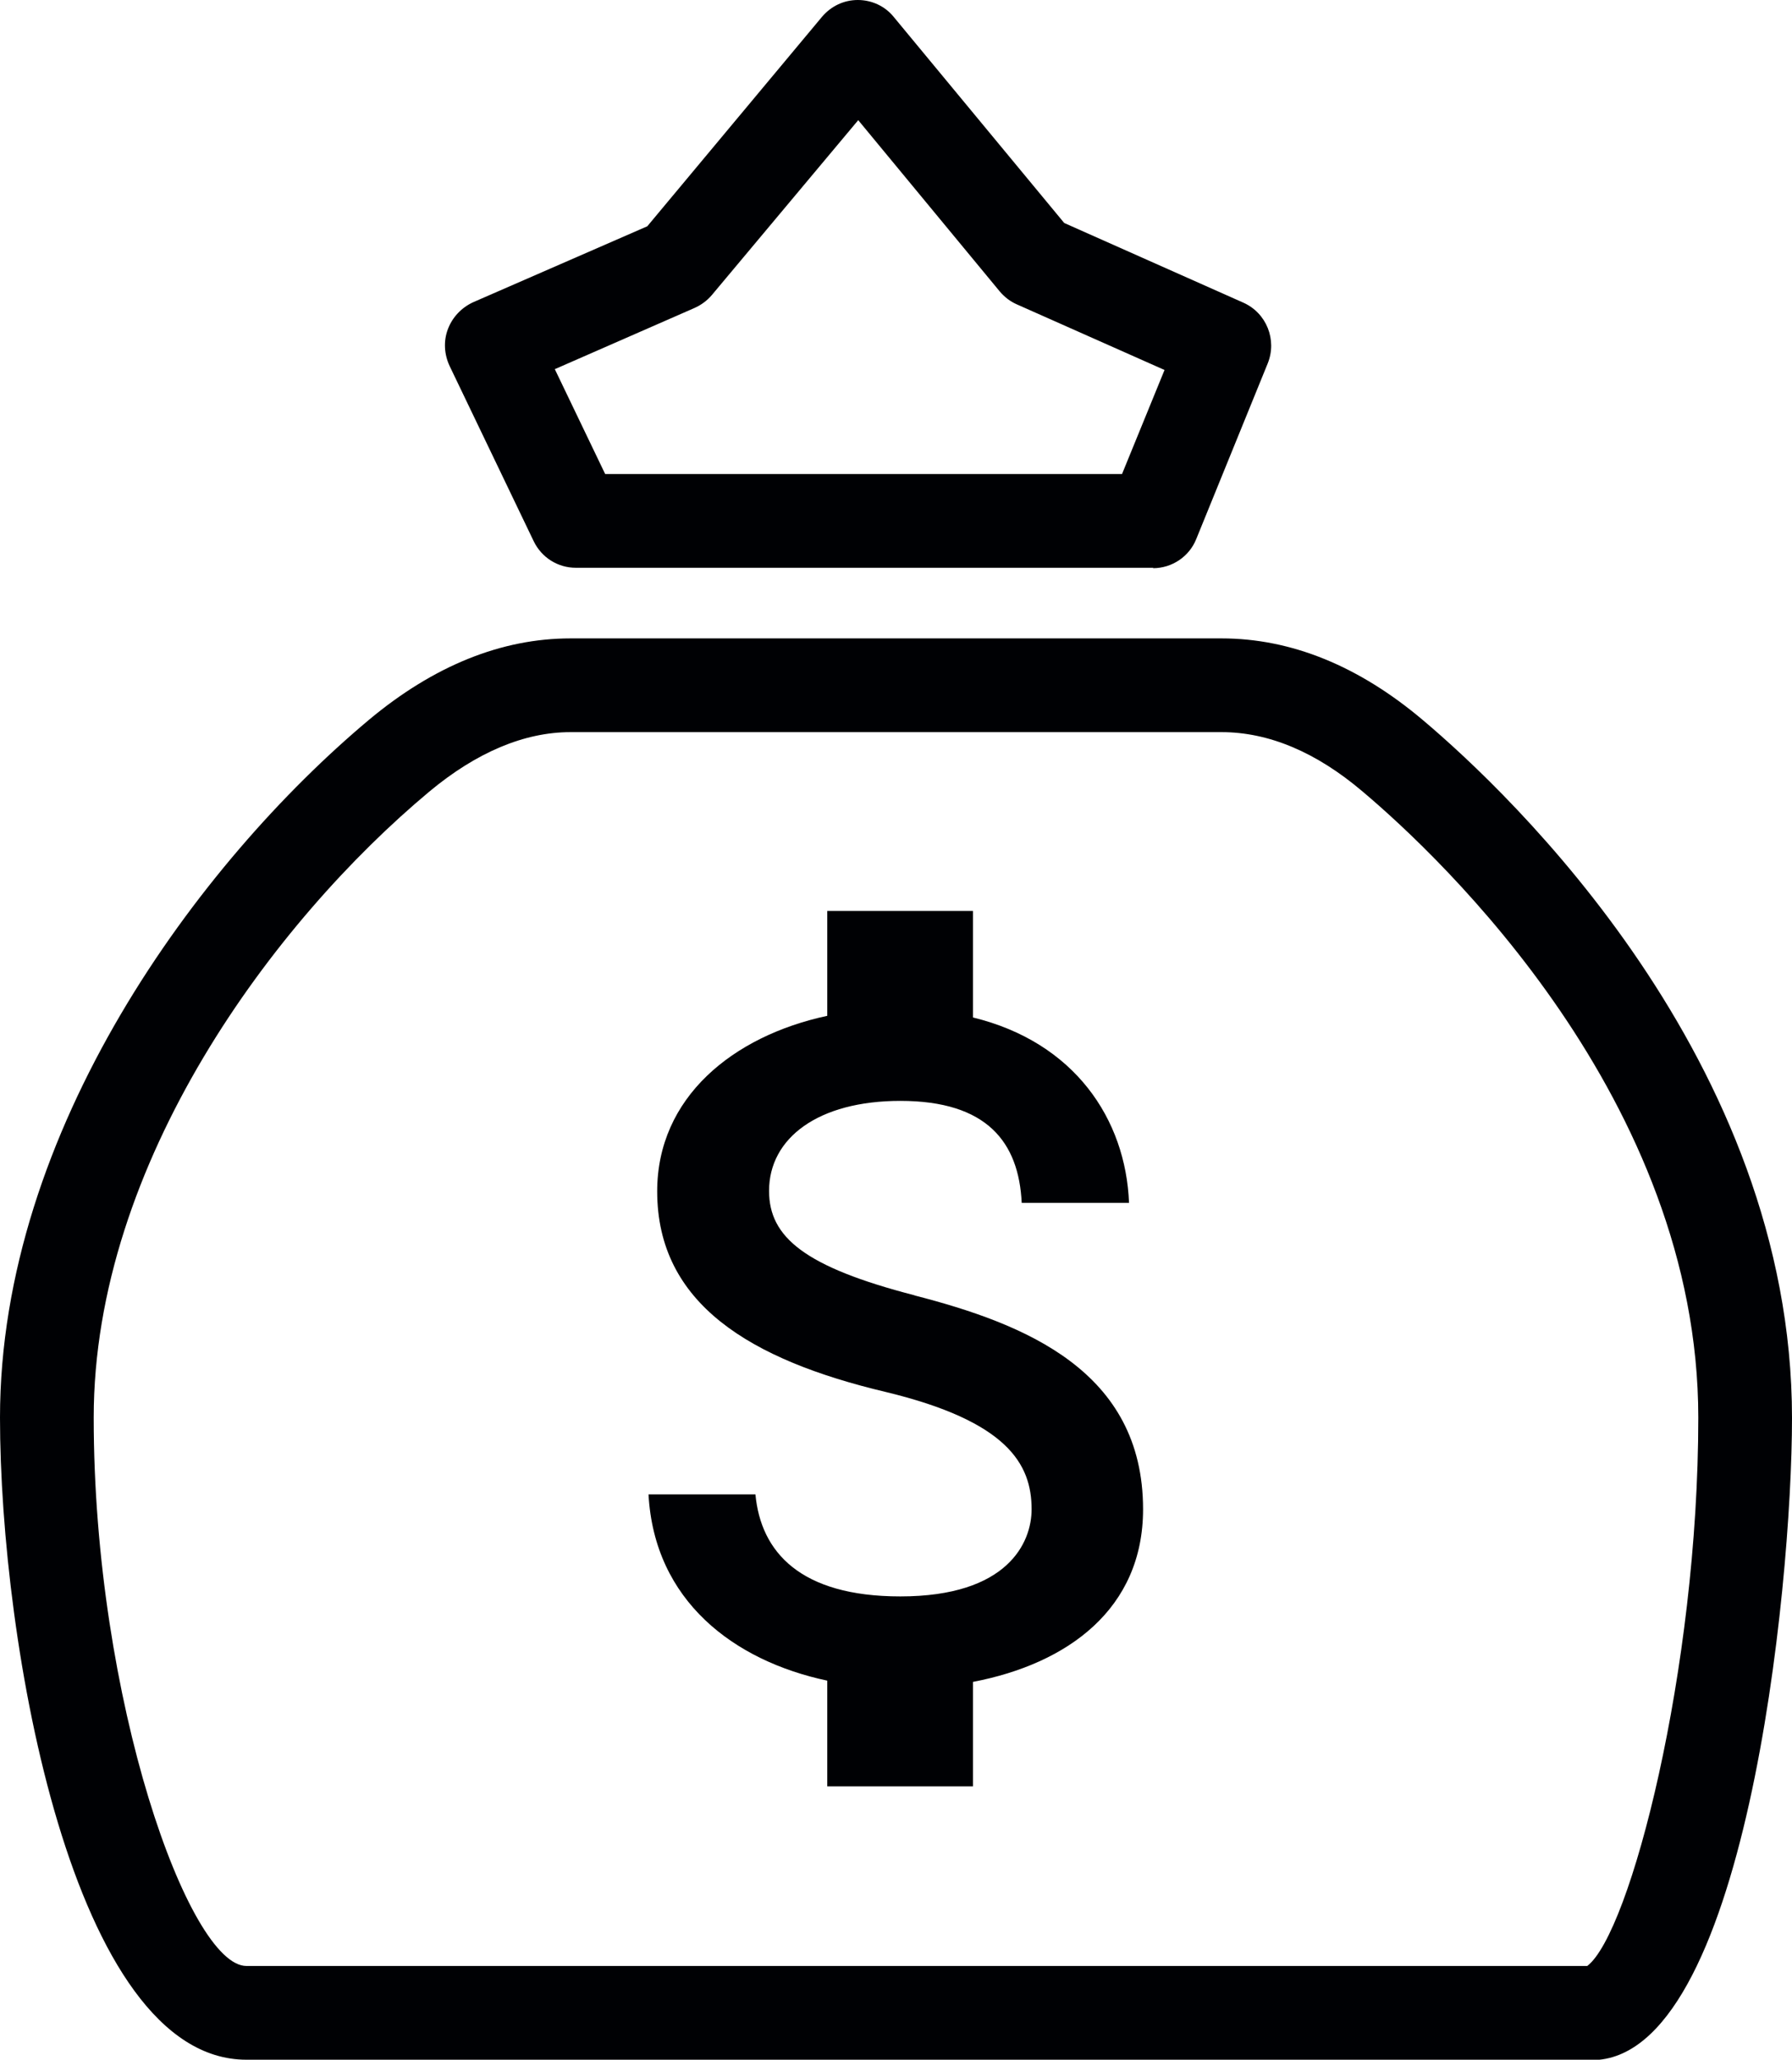
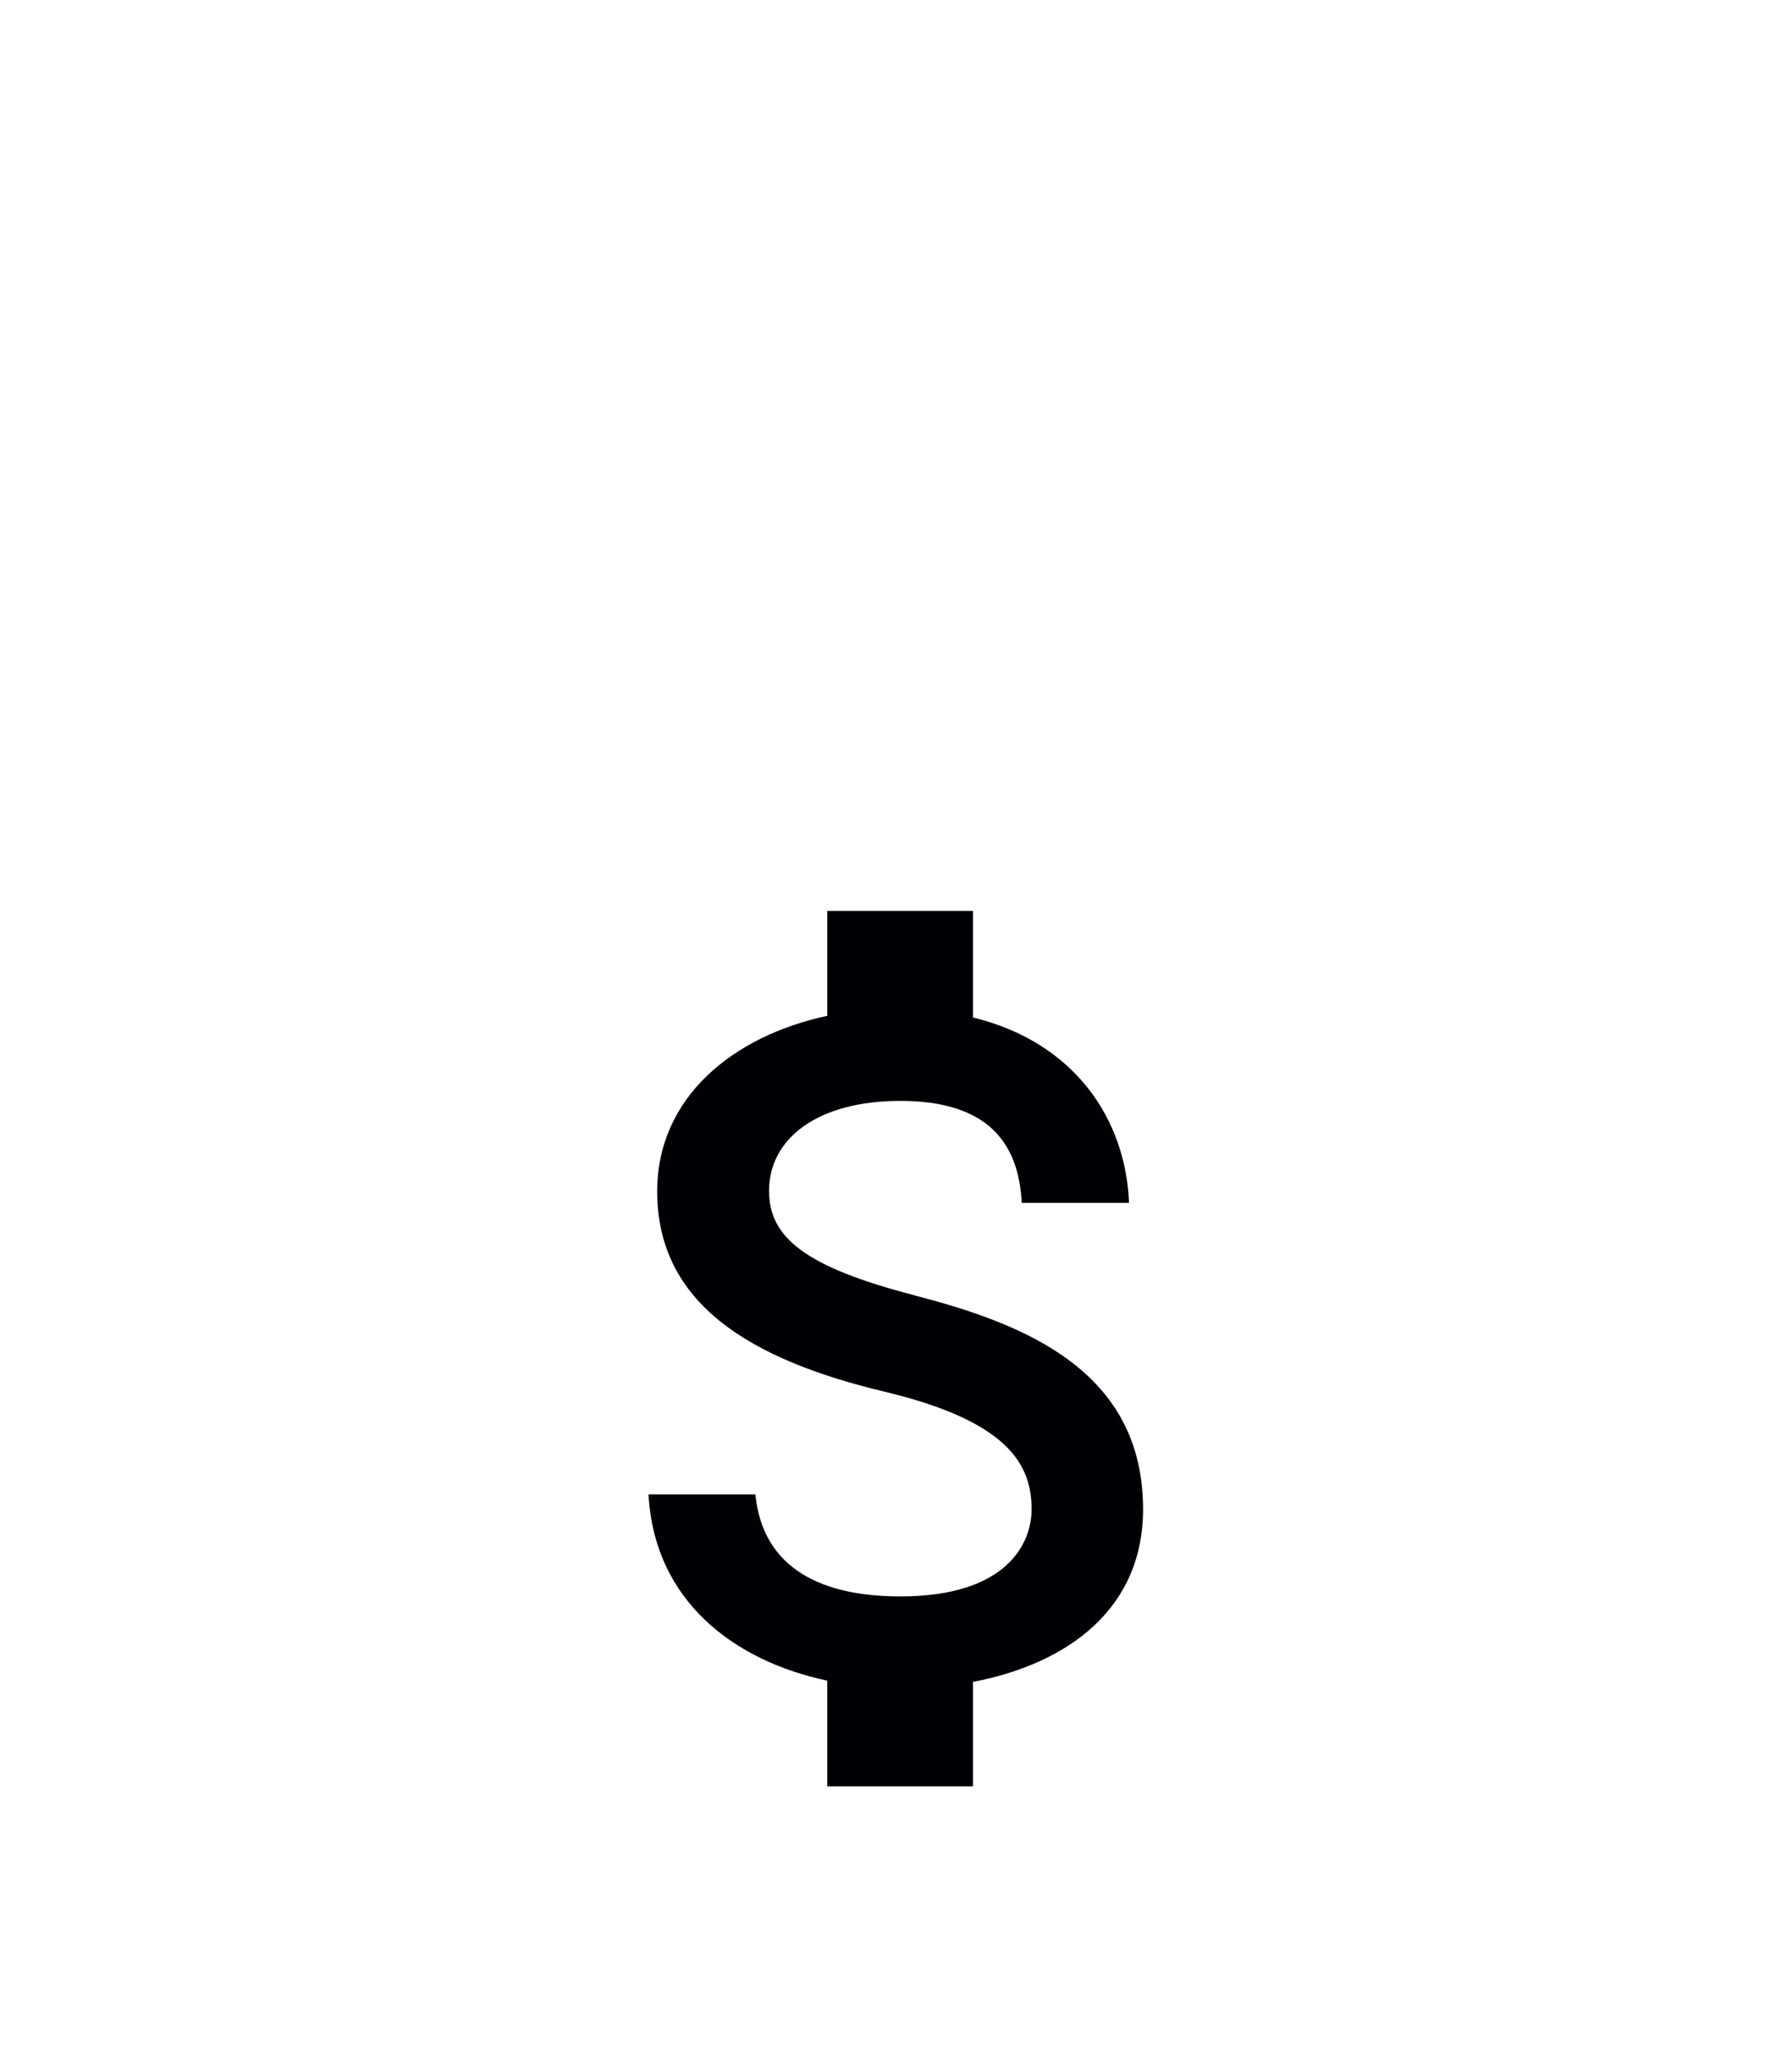
<svg xmlns="http://www.w3.org/2000/svg" id="Layer_2" viewBox="0 0 43.41 49.88">
  <defs>
    <style>.cls-1{fill:#000104;}</style>
  </defs>
  <g id="Layer_1-2">
    <path class="cls-1" d="M22.16,31.37c-2.67-.69-3.53-1.41-3.53-2.53,0-1.28,1.19-2.18,3.18-2.18,2.1,0,2.87,1,2.94,2.47h2.6c-.08-2.03-1.32-3.89-3.78-4.49v-2.58h-3.53v2.54c-2.29.49-4.12,1.98-4.12,4.25,0,2.72,2.25,4.08,5.54,4.86,2.94.71,3.53,1.74,3.53,2.84,0,.81-.58,2.11-3.18,2.11-2.43,0-3.38-1.08-3.51-2.47h-2.59c.14,2.58,2.07,4.03,4.33,4.51v2.56h3.53v-2.53c2.3-.44,4.12-1.77,4.12-4.18,0-3.35-2.86-4.49-5.54-5.18Z" />
-     <path class="cls-1" d="M38.56,49.88H5.97c-4.22,0-5.97-10.12-5.97-15.55,0-6.96,4.82-13.45,8.94-16.9,1.57-1.31,3.21-1.97,4.88-1.97h15.77c1.69,0,3.33.67,4.88,1.98,2.1,1.77,8.94,8.24,8.94,16.9,0,4.15-1.15,15.55-4.85,15.55ZM13.82,17.73c-1.12,0-2.28.49-3.42,1.44-3.75,3.13-8.13,8.98-8.13,15.16,0,6.85,2.31,13.28,3.7,13.28h32.48c1.04-.79,2.69-7.17,2.69-13.28,0-7.68-6.22-13.55-8.13-15.16-1.13-.96-2.28-1.44-3.42-1.44h-15.77Z" />
-     <path class="cls-1" d="M27.94,13.75h-13.99c-.44,0-.83-.25-1.02-.64l-2.04-4.25c-.13-.28-.15-.6-.04-.89.11-.29.33-.52.61-.65l4.22-1.84L19.91.41c.22-.26.53-.41.87-.41h0c.34,0,.66.15.87.41l4.13,4.99,4.34,1.93c.56.25.82.9.59,1.47l-1.73,4.25c-.17.43-.59.71-1.05.71ZM14.66,11.48h12.52l1.03-2.52-3.58-1.59c-.16-.07-.3-.18-.41-.31l-3.43-4.15-3.55,4.24c-.11.13-.26.24-.42.31l-3.38,1.48,1.22,2.54Z" />
  </g>
</svg>